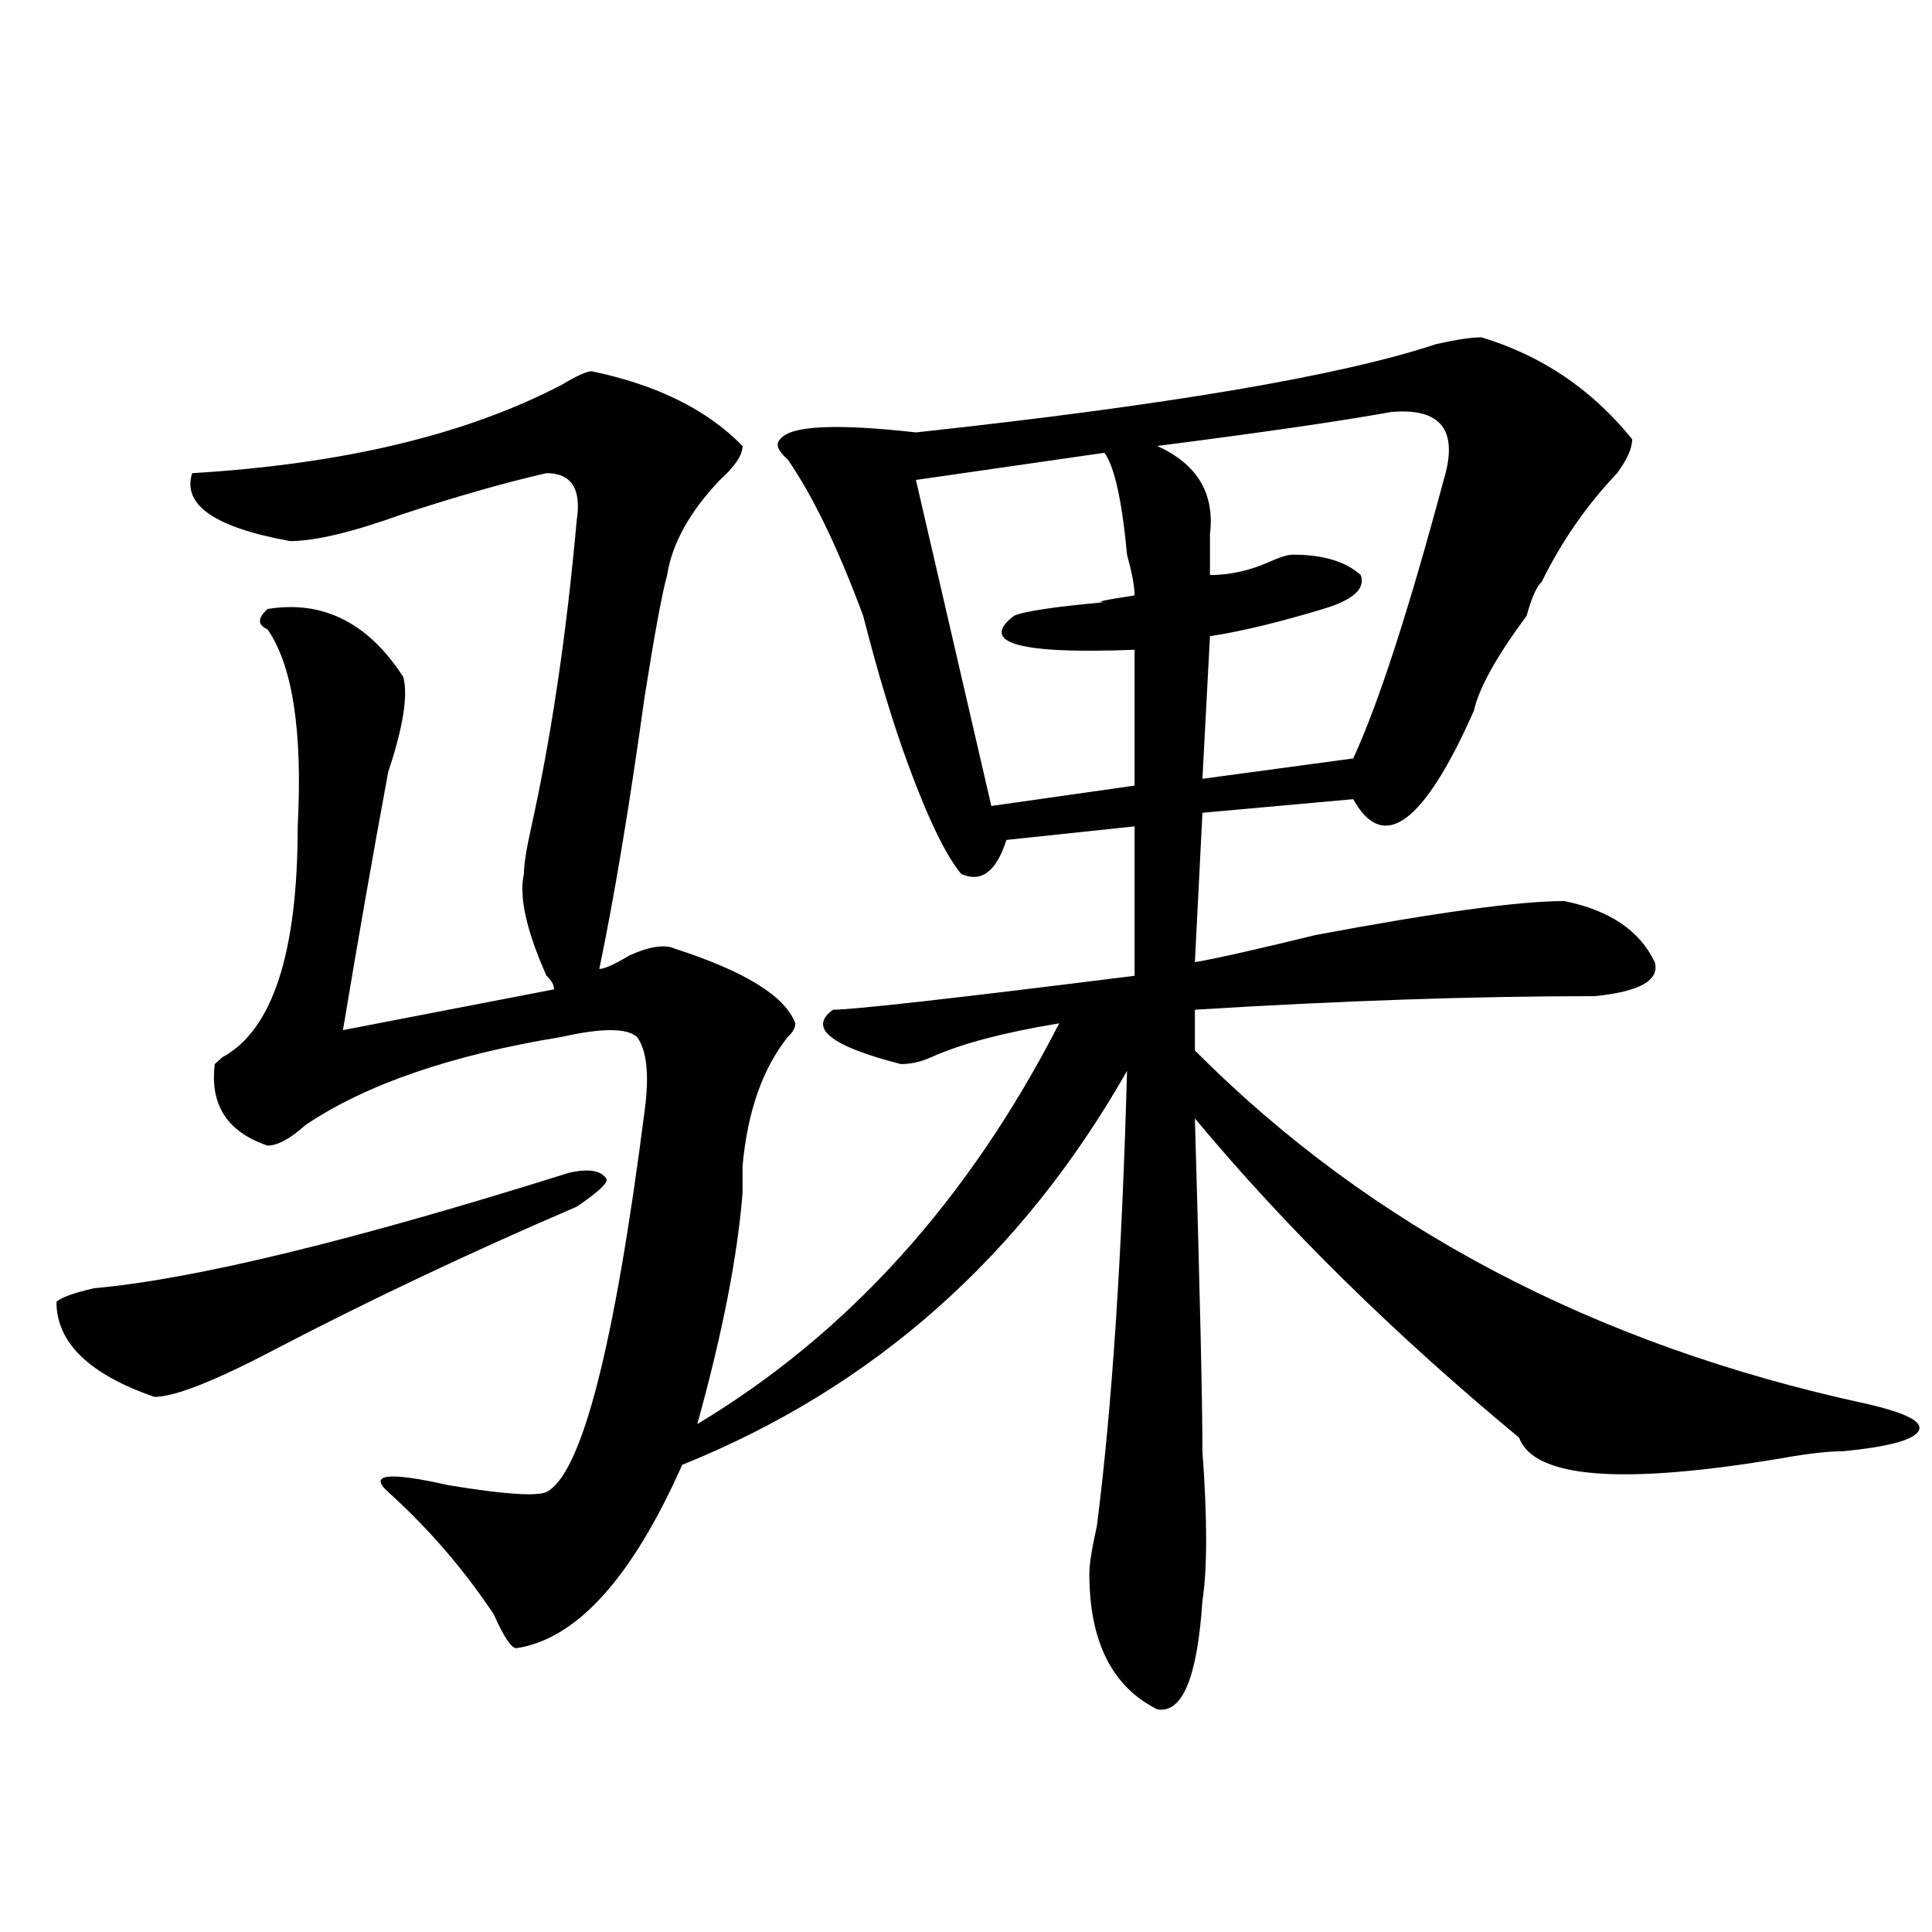
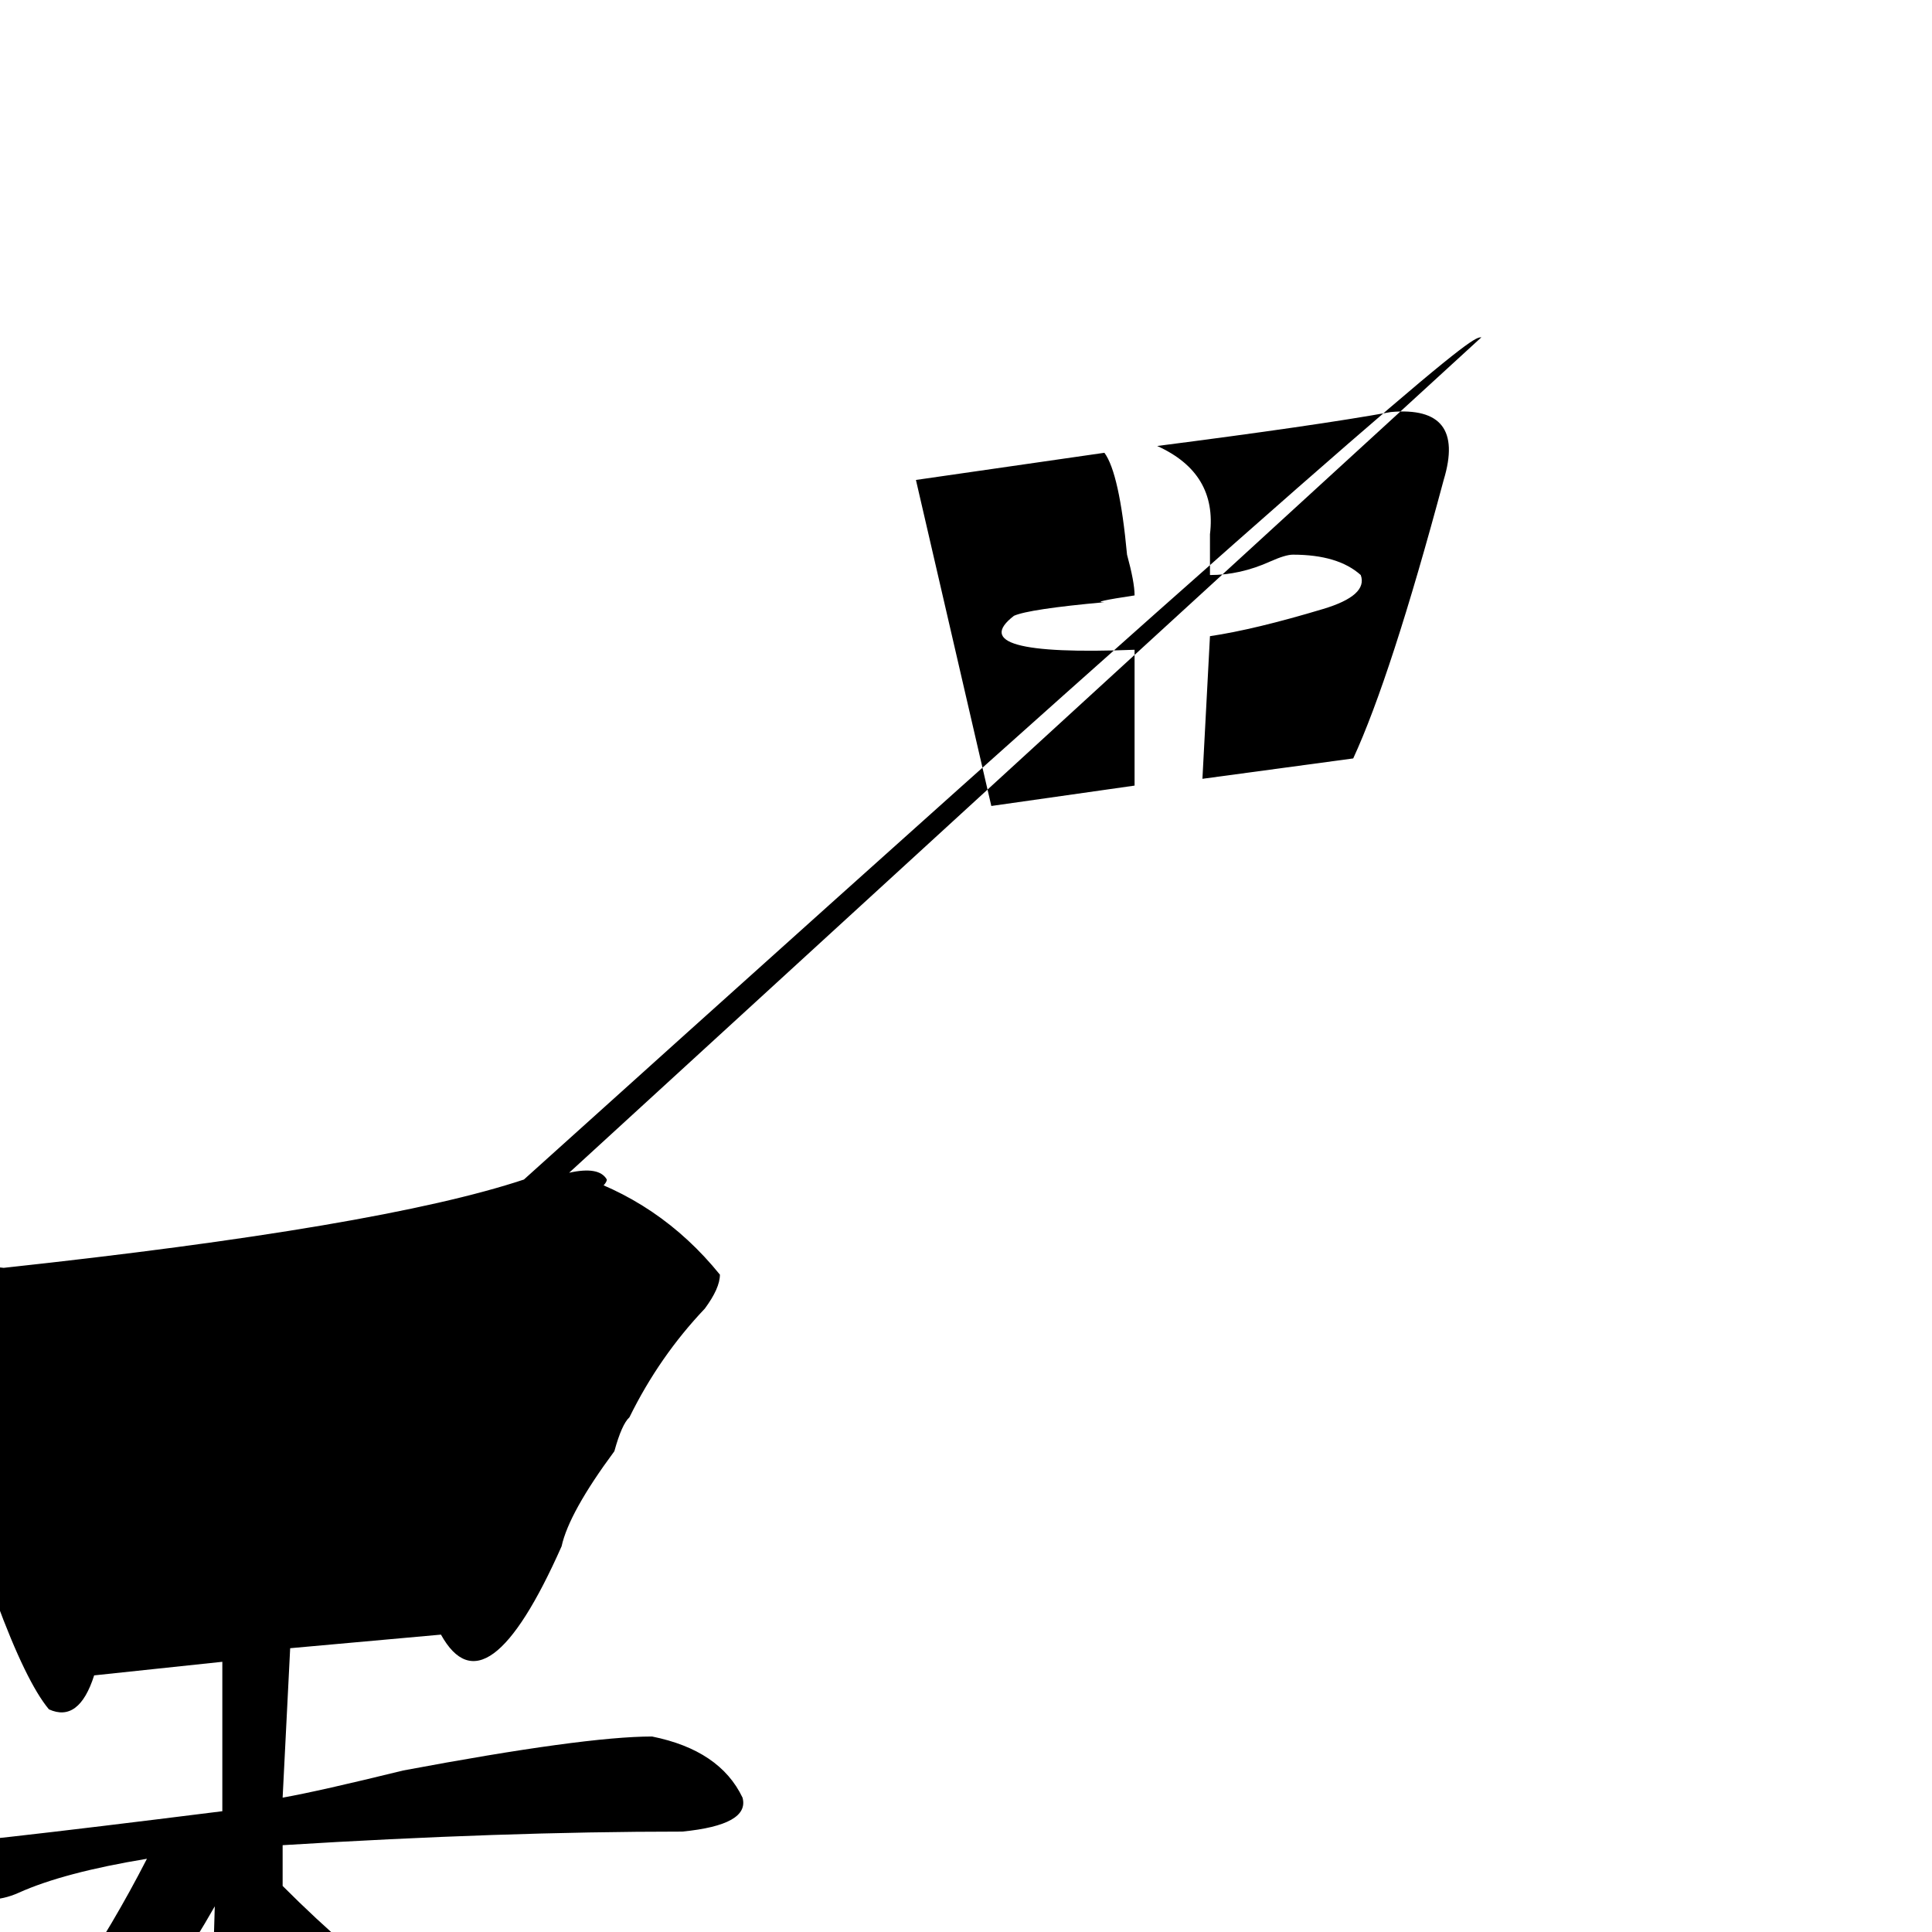
<svg xmlns="http://www.w3.org/2000/svg" version="1.1" id="图层_1" x="0px" y="0px" width="1000px" height="1000px" viewBox="0 0 1000 1000" enable-background="new 0 0 1000 1000" xml:space="preserve">
-   <path d="M294.578,607.015c10.366-2.307,16.89-1.154,19.512,3.516c0,2.362-5.243,7.031-15.609,14.063  c-54.633,23.456-106.704,48.065-156.094,73.828c-31.219,16.425-52.071,24.609-62.438,24.609c-33.841-11.7-50.73-28.125-50.73-49.219  c2.562-2.307,9.085-4.669,19.512-7.031C100.741,662.112,182.69,642.172,294.578,607.015z M766.762,174.594  c31.219,9.393,57.194,26.971,78.047,52.734c0,4.724-2.622,10.547-7.805,17.578c-15.609,16.425-28.657,35.156-39.023,56.25  c-2.622,2.362-5.243,8.24-7.805,17.578c-15.609,21.094-24.755,37.518-27.316,49.219c-26.036,58.612-46.828,73.828-62.438,45.703  l-78.047,7.031l-3.902,77.344c12.987-2.307,33.78-7.031,62.438-14.063c62.438-11.7,105.363-17.578,128.777-17.578  c23.414,4.724,39.023,15.271,46.828,31.641c2.562,9.393-7.805,15.271-31.219,17.578c-62.438,0-131.399,2.362-206.824,7.031v21.094  c91.034,91.406,206.824,152.38,347.309,182.813c20.792,4.724,29.878,9.393,27.316,14.063c-2.622,4.724-15.609,8.24-39.023,10.547  c-7.805,0-18.231,1.208-31.219,3.516c-83.29,14.063-128.777,10.547-136.582-10.547c-65.06-53.888-120.973-108.984-167.801-165.234  c2.562,89.099,3.902,146.503,3.902,172.266c2.562,35.156,2.562,60.974,0,77.344c-2.622,39.825-10.427,58.557-23.414,56.25  c-23.414-11.755-35.121-35.156-35.121-70.313c0-4.669,1.28-12.854,3.902-24.609c7.805-60.919,12.987-139.417,15.609-235.547  c-54.633,96.13-131.399,164.081-230.238,203.906c-26.036,58.557-54.633,90.198-85.852,94.922c-2.622,0-6.524-5.878-11.707-17.578  c-15.609-23.401-33.841-44.495-54.633-63.281c-10.427-9.338,0-10.547,31.219-3.516c28.597,4.724,45.487,5.878,50.73,3.516  c18.171-9.338,35.121-74.982,50.73-196.875c2.562-18.732,1.28-31.641-3.902-38.672c-5.243-4.669-18.231-4.669-39.023,0  c-57.255,9.393-101.461,24.609-132.68,45.703c-7.805,7.031-14.329,10.547-19.512,10.547c-20.853-7.031-29.938-21.094-27.316-42.188  l3.902-3.516c25.976-14.063,39.023-53.888,39.023-119.531c2.562-49.219-2.622-83.167-15.609-101.953  c-5.243-2.307-5.243-5.823,0-10.547c28.597-4.669,52.011,7.031,70.242,35.156c2.562,9.393,0,25.818-7.805,49.219  c-7.805,42.188-15.609,86.737-23.414,133.594l109.266-21.094c0-2.307-1.341-4.669-3.902-7.031  c-10.427-23.401-14.329-40.979-11.707-52.734c0-4.669,1.28-12.854,3.902-24.609c10.366-46.857,18.171-99.591,23.414-158.203  c2.562-16.37-2.622-24.609-15.609-24.609c-20.853,4.724-45.548,11.755-74.145,21.094c-26.036,9.393-45.548,14.063-58.535,14.063  c-39.023-7.031-55.974-18.732-50.73-35.156c78.047-4.669,141.765-19.885,191.215-45.703c7.805-4.669,12.987-7.031,15.609-7.031  c33.78,7.031,59.815,19.94,78.047,38.672c0,4.724-3.902,10.547-11.707,17.578c-15.609,16.425-24.755,32.849-27.316,49.219  c-2.622,9.393-6.524,30.487-11.707,63.281c-7.805,56.25-15.609,103.162-23.414,140.625c2.562,0,7.805-2.307,15.609-7.031  c10.366-4.669,18.171-5.823,23.414-3.516c36.401,11.755,57.194,24.609,62.438,38.672c0,2.362-1.341,4.724-3.902,7.031  c-13.048,16.425-20.853,38.672-23.414,66.797c0,2.362,0,7.031,0,14.063c-2.622,32.849-10.427,72.675-23.414,119.531  c78.047-46.857,140.484-116.016,187.313-207.422c-28.657,4.724-50.73,10.547-66.34,17.578c-5.243,2.362-10.427,3.516-15.609,3.516  c-36.462-9.338-48.169-18.732-35.121-28.125c10.366,0,62.438-5.823,156.094-17.578v-77.344l-66.34,7.031  c-5.243,16.425-13.048,22.302-23.414,17.578c-7.805-9.338-16.95-28.125-27.316-56.25c-7.805-21.094-15.609-46.857-23.414-77.344  c-13.048-35.156-26.036-62.073-39.023-80.859c-5.243-4.669-6.524-8.185-3.902-10.547c5.183-7.031,28.597-8.185,70.242-3.516  c130.058-14.063,219.812-29.279,269.262-45.703C753.714,175.802,761.519,174.594,766.762,174.594z M571.645,234.359l-97.559,14.063  l39.023,168.75l74.145-10.547v-70.313c-59.876,2.362-80.669-3.516-62.438-17.578c5.183-2.307,20.792-4.669,46.828-7.031  c-5.243,0,0-1.154,15.609-3.516c0-4.669-1.341-11.7-3.902-21.094C580.729,258.969,576.827,241.39,571.645,234.359z M719.934,213.265  c-26.036,4.724-66.34,10.547-120.973,17.578c20.792,9.393,29.878,24.609,27.316,45.703c0,9.393,0,16.425,0,21.094  c10.366,0,20.792-2.307,31.219-7.031c5.183-2.307,9.085-3.516,11.707-3.516c15.609,0,27.316,3.516,35.121,10.547  c2.562,7.031-3.902,12.909-19.512,17.578c-23.414,7.031-42.926,11.755-58.535,14.063l-3.902,73.828l78.047-10.547  c12.987-28.125,28.597-76.135,46.828-144.141C755.055,222.659,745.909,210.958,719.934,213.265z" />
+   <path d="M294.578,607.015c10.366-2.307,16.89-1.154,19.512,3.516c0,2.362-5.243,7.031-15.609,14.063  c-54.633,23.456-106.704,48.065-156.094,73.828c-31.219,16.425-52.071,24.609-62.438,24.609c-33.841-11.7-50.73-28.125-50.73-49.219  c2.562-2.307,9.085-4.669,19.512-7.031C100.741,662.112,182.69,642.172,294.578,607.015z c31.219,9.393,57.194,26.971,78.047,52.734c0,4.724-2.622,10.547-7.805,17.578c-15.609,16.425-28.657,35.156-39.023,56.25  c-2.622,2.362-5.243,8.24-7.805,17.578c-15.609,21.094-24.755,37.518-27.316,49.219c-26.036,58.612-46.828,73.828-62.438,45.703  l-78.047,7.031l-3.902,77.344c12.987-2.307,33.78-7.031,62.438-14.063c62.438-11.7,105.363-17.578,128.777-17.578  c23.414,4.724,39.023,15.271,46.828,31.641c2.562,9.393-7.805,15.271-31.219,17.578c-62.438,0-131.399,2.362-206.824,7.031v21.094  c91.034,91.406,206.824,152.38,347.309,182.813c20.792,4.724,29.878,9.393,27.316,14.063c-2.622,4.724-15.609,8.24-39.023,10.547  c-7.805,0-18.231,1.208-31.219,3.516c-83.29,14.063-128.777,10.547-136.582-10.547c-65.06-53.888-120.973-108.984-167.801-165.234  c2.562,89.099,3.902,146.503,3.902,172.266c2.562,35.156,2.562,60.974,0,77.344c-2.622,39.825-10.427,58.557-23.414,56.25  c-23.414-11.755-35.121-35.156-35.121-70.313c0-4.669,1.28-12.854,3.902-24.609c7.805-60.919,12.987-139.417,15.609-235.547  c-54.633,96.13-131.399,164.081-230.238,203.906c-26.036,58.557-54.633,90.198-85.852,94.922c-2.622,0-6.524-5.878-11.707-17.578  c-15.609-23.401-33.841-44.495-54.633-63.281c-10.427-9.338,0-10.547,31.219-3.516c28.597,4.724,45.487,5.878,50.73,3.516  c18.171-9.338,35.121-74.982,50.73-196.875c2.562-18.732,1.28-31.641-3.902-38.672c-5.243-4.669-18.231-4.669-39.023,0  c-57.255,9.393-101.461,24.609-132.68,45.703c-7.805,7.031-14.329,10.547-19.512,10.547c-20.853-7.031-29.938-21.094-27.316-42.188  l3.902-3.516c25.976-14.063,39.023-53.888,39.023-119.531c2.562-49.219-2.622-83.167-15.609-101.953  c-5.243-2.307-5.243-5.823,0-10.547c28.597-4.669,52.011,7.031,70.242,35.156c2.562,9.393,0,25.818-7.805,49.219  c-7.805,42.188-15.609,86.737-23.414,133.594l109.266-21.094c0-2.307-1.341-4.669-3.902-7.031  c-10.427-23.401-14.329-40.979-11.707-52.734c0-4.669,1.28-12.854,3.902-24.609c10.366-46.857,18.171-99.591,23.414-158.203  c2.562-16.37-2.622-24.609-15.609-24.609c-20.853,4.724-45.548,11.755-74.145,21.094c-26.036,9.393-45.548,14.063-58.535,14.063  c-39.023-7.031-55.974-18.732-50.73-35.156c78.047-4.669,141.765-19.885,191.215-45.703c7.805-4.669,12.987-7.031,15.609-7.031  c33.78,7.031,59.815,19.94,78.047,38.672c0,4.724-3.902,10.547-11.707,17.578c-15.609,16.425-24.755,32.849-27.316,49.219  c-2.622,9.393-6.524,30.487-11.707,63.281c-7.805,56.25-15.609,103.162-23.414,140.625c2.562,0,7.805-2.307,15.609-7.031  c10.366-4.669,18.171-5.823,23.414-3.516c36.401,11.755,57.194,24.609,62.438,38.672c0,2.362-1.341,4.724-3.902,7.031  c-13.048,16.425-20.853,38.672-23.414,66.797c0,2.362,0,7.031,0,14.063c-2.622,32.849-10.427,72.675-23.414,119.531  c78.047-46.857,140.484-116.016,187.313-207.422c-28.657,4.724-50.73,10.547-66.34,17.578c-5.243,2.362-10.427,3.516-15.609,3.516  c-36.462-9.338-48.169-18.732-35.121-28.125c10.366,0,62.438-5.823,156.094-17.578v-77.344l-66.34,7.031  c-5.243,16.425-13.048,22.302-23.414,17.578c-7.805-9.338-16.95-28.125-27.316-56.25c-7.805-21.094-15.609-46.857-23.414-77.344  c-13.048-35.156-26.036-62.073-39.023-80.859c-5.243-4.669-6.524-8.185-3.902-10.547c5.183-7.031,28.597-8.185,70.242-3.516  c130.058-14.063,219.812-29.279,269.262-45.703C753.714,175.802,761.519,174.594,766.762,174.594z M571.645,234.359l-97.559,14.063  l39.023,168.75l74.145-10.547v-70.313c-59.876,2.362-80.669-3.516-62.438-17.578c5.183-2.307,20.792-4.669,46.828-7.031  c-5.243,0,0-1.154,15.609-3.516c0-4.669-1.341-11.7-3.902-21.094C580.729,258.969,576.827,241.39,571.645,234.359z M719.934,213.265  c-26.036,4.724-66.34,10.547-120.973,17.578c20.792,9.393,29.878,24.609,27.316,45.703c0,9.393,0,16.425,0,21.094  c10.366,0,20.792-2.307,31.219-7.031c5.183-2.307,9.085-3.516,11.707-3.516c15.609,0,27.316,3.516,35.121,10.547  c2.562,7.031-3.902,12.909-19.512,17.578c-23.414,7.031-42.926,11.755-58.535,14.063l-3.902,73.828l78.047-10.547  c12.987-28.125,28.597-76.135,46.828-144.141C755.055,222.659,745.909,210.958,719.934,213.265z" />
</svg>